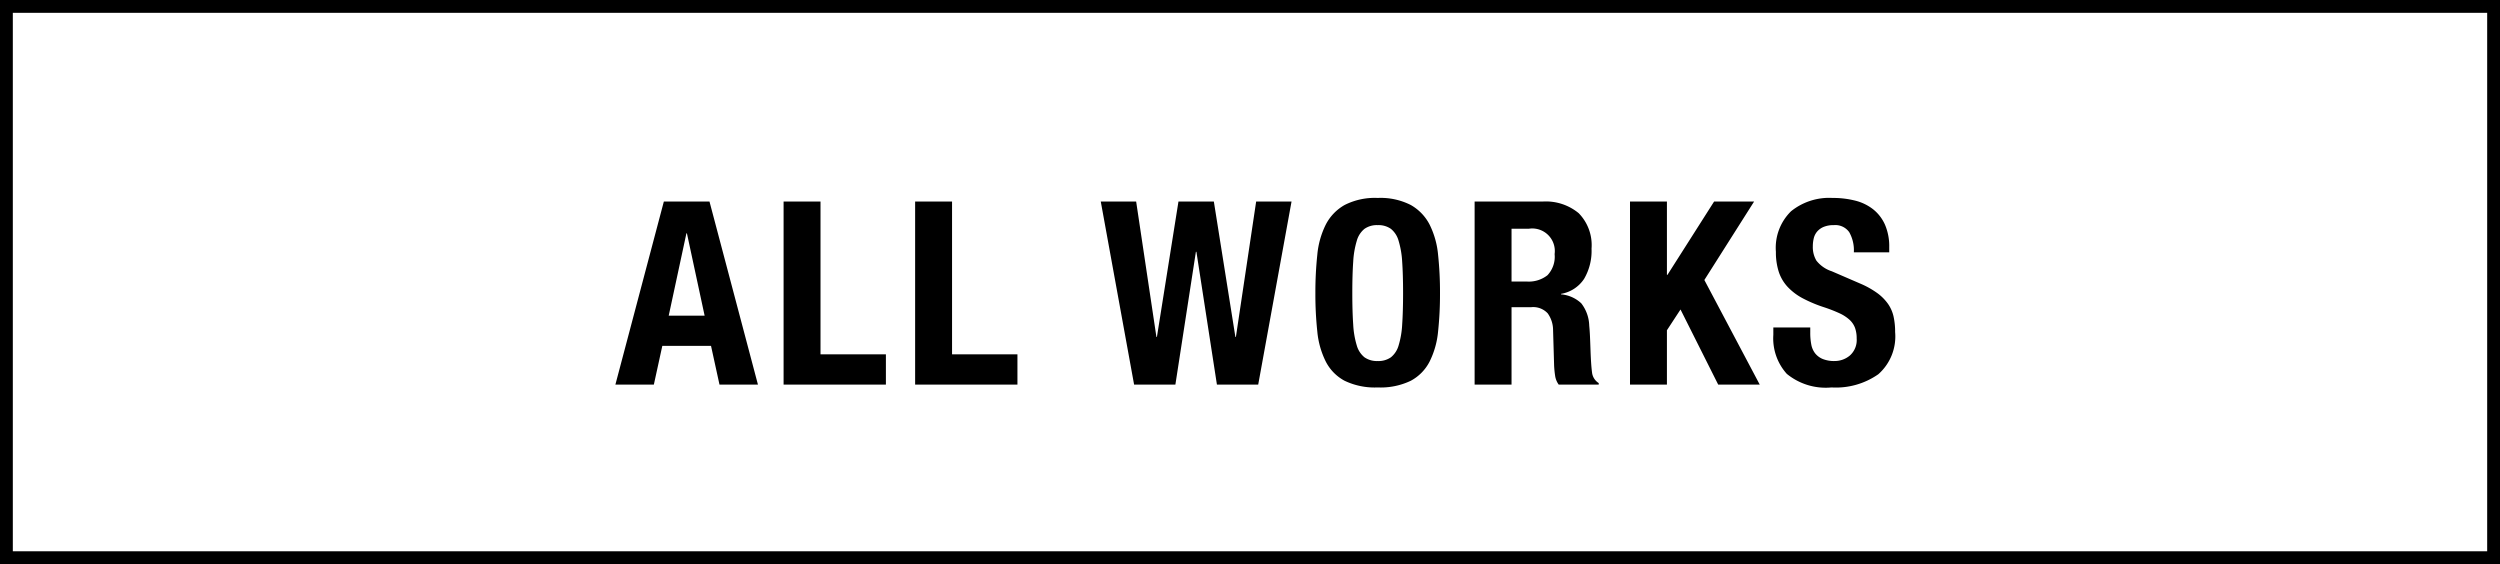
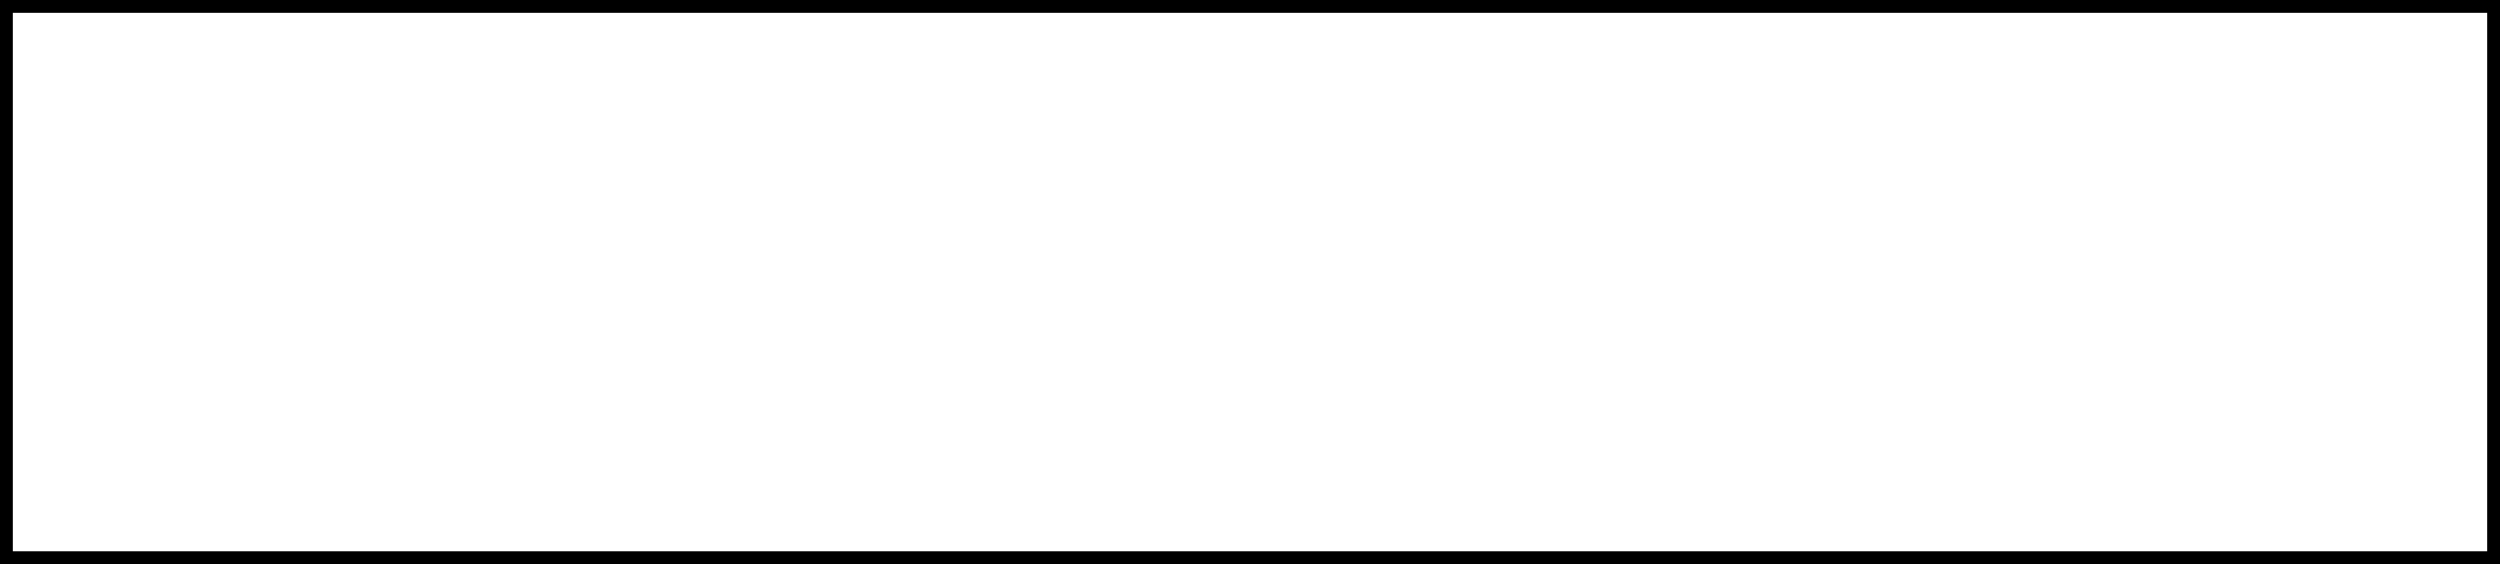
<svg xmlns="http://www.w3.org/2000/svg" width="195" height="44" viewBox="0 0 195 44">
  <defs>
    <style>.a{fill:#fff;}</style>
  </defs>
  <g transform="translate(-586 -4344)">
    <rect class="a" width="195" height="44" transform="translate(586 4344)" />
    <path d="M1,1V43H194V1H1M0,0H195V44H0Z" transform="translate(586 4344)" />
-     <path d="M6.96-5.38,5.58-11.8H5.54L4.16-5.38Zm.38-8.9L11.12,0h-3L7.46-3.02H3.66L3,0H0L3.78-14.28ZM13.12,0H21.1V-2.36H16V-14.28H13.12ZM23.38,0h7.98V-2.36h-5.1V-14.28H23.38ZM37.86-14.28,40.46,0h3.22l1.6-10.36h.04L46.92,0h3.22l2.6-14.28H49.98L48.4-3.72h-.04L46.68-14.28H43.92L42.24-3.72H42.2L40.62-14.28ZM57.48-7.14q0-1.44.07-2.44a6.925,6.925,0,0,1,.28-1.64,1.825,1.825,0,0,1,.6-.93,1.685,1.685,0,0,1,1.03-.29,1.685,1.685,0,0,1,1.03.29,1.825,1.825,0,0,1,.6.93,6.925,6.925,0,0,1,.28,1.64q.07,1,.07,2.44t-.07,2.45a6.8,6.8,0,0,1-.28,1.64,1.822,1.822,0,0,1-.6.92,1.685,1.685,0,0,1-1.03.29,1.685,1.685,0,0,1-1.03-.29,1.822,1.822,0,0,1-.6-.92,6.8,6.8,0,0,1-.28-1.64Q57.48-5.7,57.48-7.14Zm-2.88,0a27.506,27.506,0,0,0,.15,3,6.61,6.61,0,0,0,.66,2.34A3.508,3.508,0,0,0,56.88-.3a5.434,5.434,0,0,0,2.58.52A5.434,5.434,0,0,0,62.04-.3a3.508,3.508,0,0,0,1.47-1.5,6.61,6.61,0,0,0,.66-2.34,27.506,27.506,0,0,0,.15-3,27.58,27.58,0,0,0-.15-2.99,6.626,6.626,0,0,0-.66-2.35,3.694,3.694,0,0,0-1.47-1.53,5.185,5.185,0,0,0-2.58-.55,5.185,5.185,0,0,0-2.58.55,3.694,3.694,0,0,0-1.47,1.53,6.626,6.626,0,0,0-.66,2.35A27.58,27.58,0,0,0,54.6-7.14Zm12.42-7.14V0H69.9V-6.04h1.54a1.539,1.539,0,0,1,1.28.48,2.253,2.253,0,0,1,.42,1.32l.08,2.74a7.752,7.752,0,0,0,.08.81,1.545,1.545,0,0,0,.28.69H76.7V-.12a1.119,1.119,0,0,1-.52-.82q-.08-.6-.12-1.74-.02-.58-.04-1.05t-.06-.87a2.966,2.966,0,0,0-.62-1.74,2.608,2.608,0,0,0-1.58-.7v-.04a2.686,2.686,0,0,0,1.8-1.17,4.307,4.307,0,0,0,.58-2.35,3.563,3.563,0,0,0-1-2.77,4.01,4.01,0,0,0-2.8-.91ZM69.9-8.04v-4.12h1.36a1.759,1.759,0,0,1,2,1.98,2.1,2.1,0,0,1-.56,1.65,2.356,2.356,0,0,1-1.6.49Zm12.12-6.24H79.14V0h2.88V-4.24l1.06-1.62L86.02,0h3.24L84.94-8.16l3.88-6.12H85.7L82.06-8.56h-.04ZM93.2-4.46H90.32v.58A4.137,4.137,0,0,0,91.37-.84,4.782,4.782,0,0,0,94.86.22,5.77,5.77,0,0,0,98.51-.81,3.93,3.93,0,0,0,99.82-4.1a5.542,5.542,0,0,0-.12-1.2,2.8,2.8,0,0,0-.43-.99,3.657,3.657,0,0,0-.83-.84,6.8,6.8,0,0,0-1.34-.75l-2.22-.96a2.51,2.51,0,0,1-1.2-.83,2.063,2.063,0,0,1-.28-1.11,2.72,2.72,0,0,1,.07-.62,1.275,1.275,0,0,1,.26-.53,1.347,1.347,0,0,1,.51-.37,2,2,0,0,1,.8-.14,1.326,1.326,0,0,1,1.2.55,2.865,2.865,0,0,1,.36,1.57h2.76v-.4a4.226,4.226,0,0,0-.33-1.75,3.181,3.181,0,0,0-.92-1.2,3.709,3.709,0,0,0-1.4-.68,7.042,7.042,0,0,0-1.77-.21,4.73,4.73,0,0,0-3.24,1.04,3.993,3.993,0,0,0-1.18,3.16,4.97,4.97,0,0,0,.22,1.55,3.187,3.187,0,0,0,.69,1.18,4.476,4.476,0,0,0,1.17.89,10.364,10.364,0,0,0,1.66.7,11.321,11.321,0,0,1,1.21.47,3.051,3.051,0,0,1,.79.51,1.639,1.639,0,0,1,.43.63,2.384,2.384,0,0,1,.13.83,1.612,1.612,0,0,1-.53,1.33,1.84,1.84,0,0,1-1.19.43A2.352,2.352,0,0,1,94.17-2a1.479,1.479,0,0,1-.59-.44,1.59,1.59,0,0,1-.3-.69,4.765,4.765,0,0,1-.08-.91Z" transform="translate(634 4374)" />
  </g>
</svg>